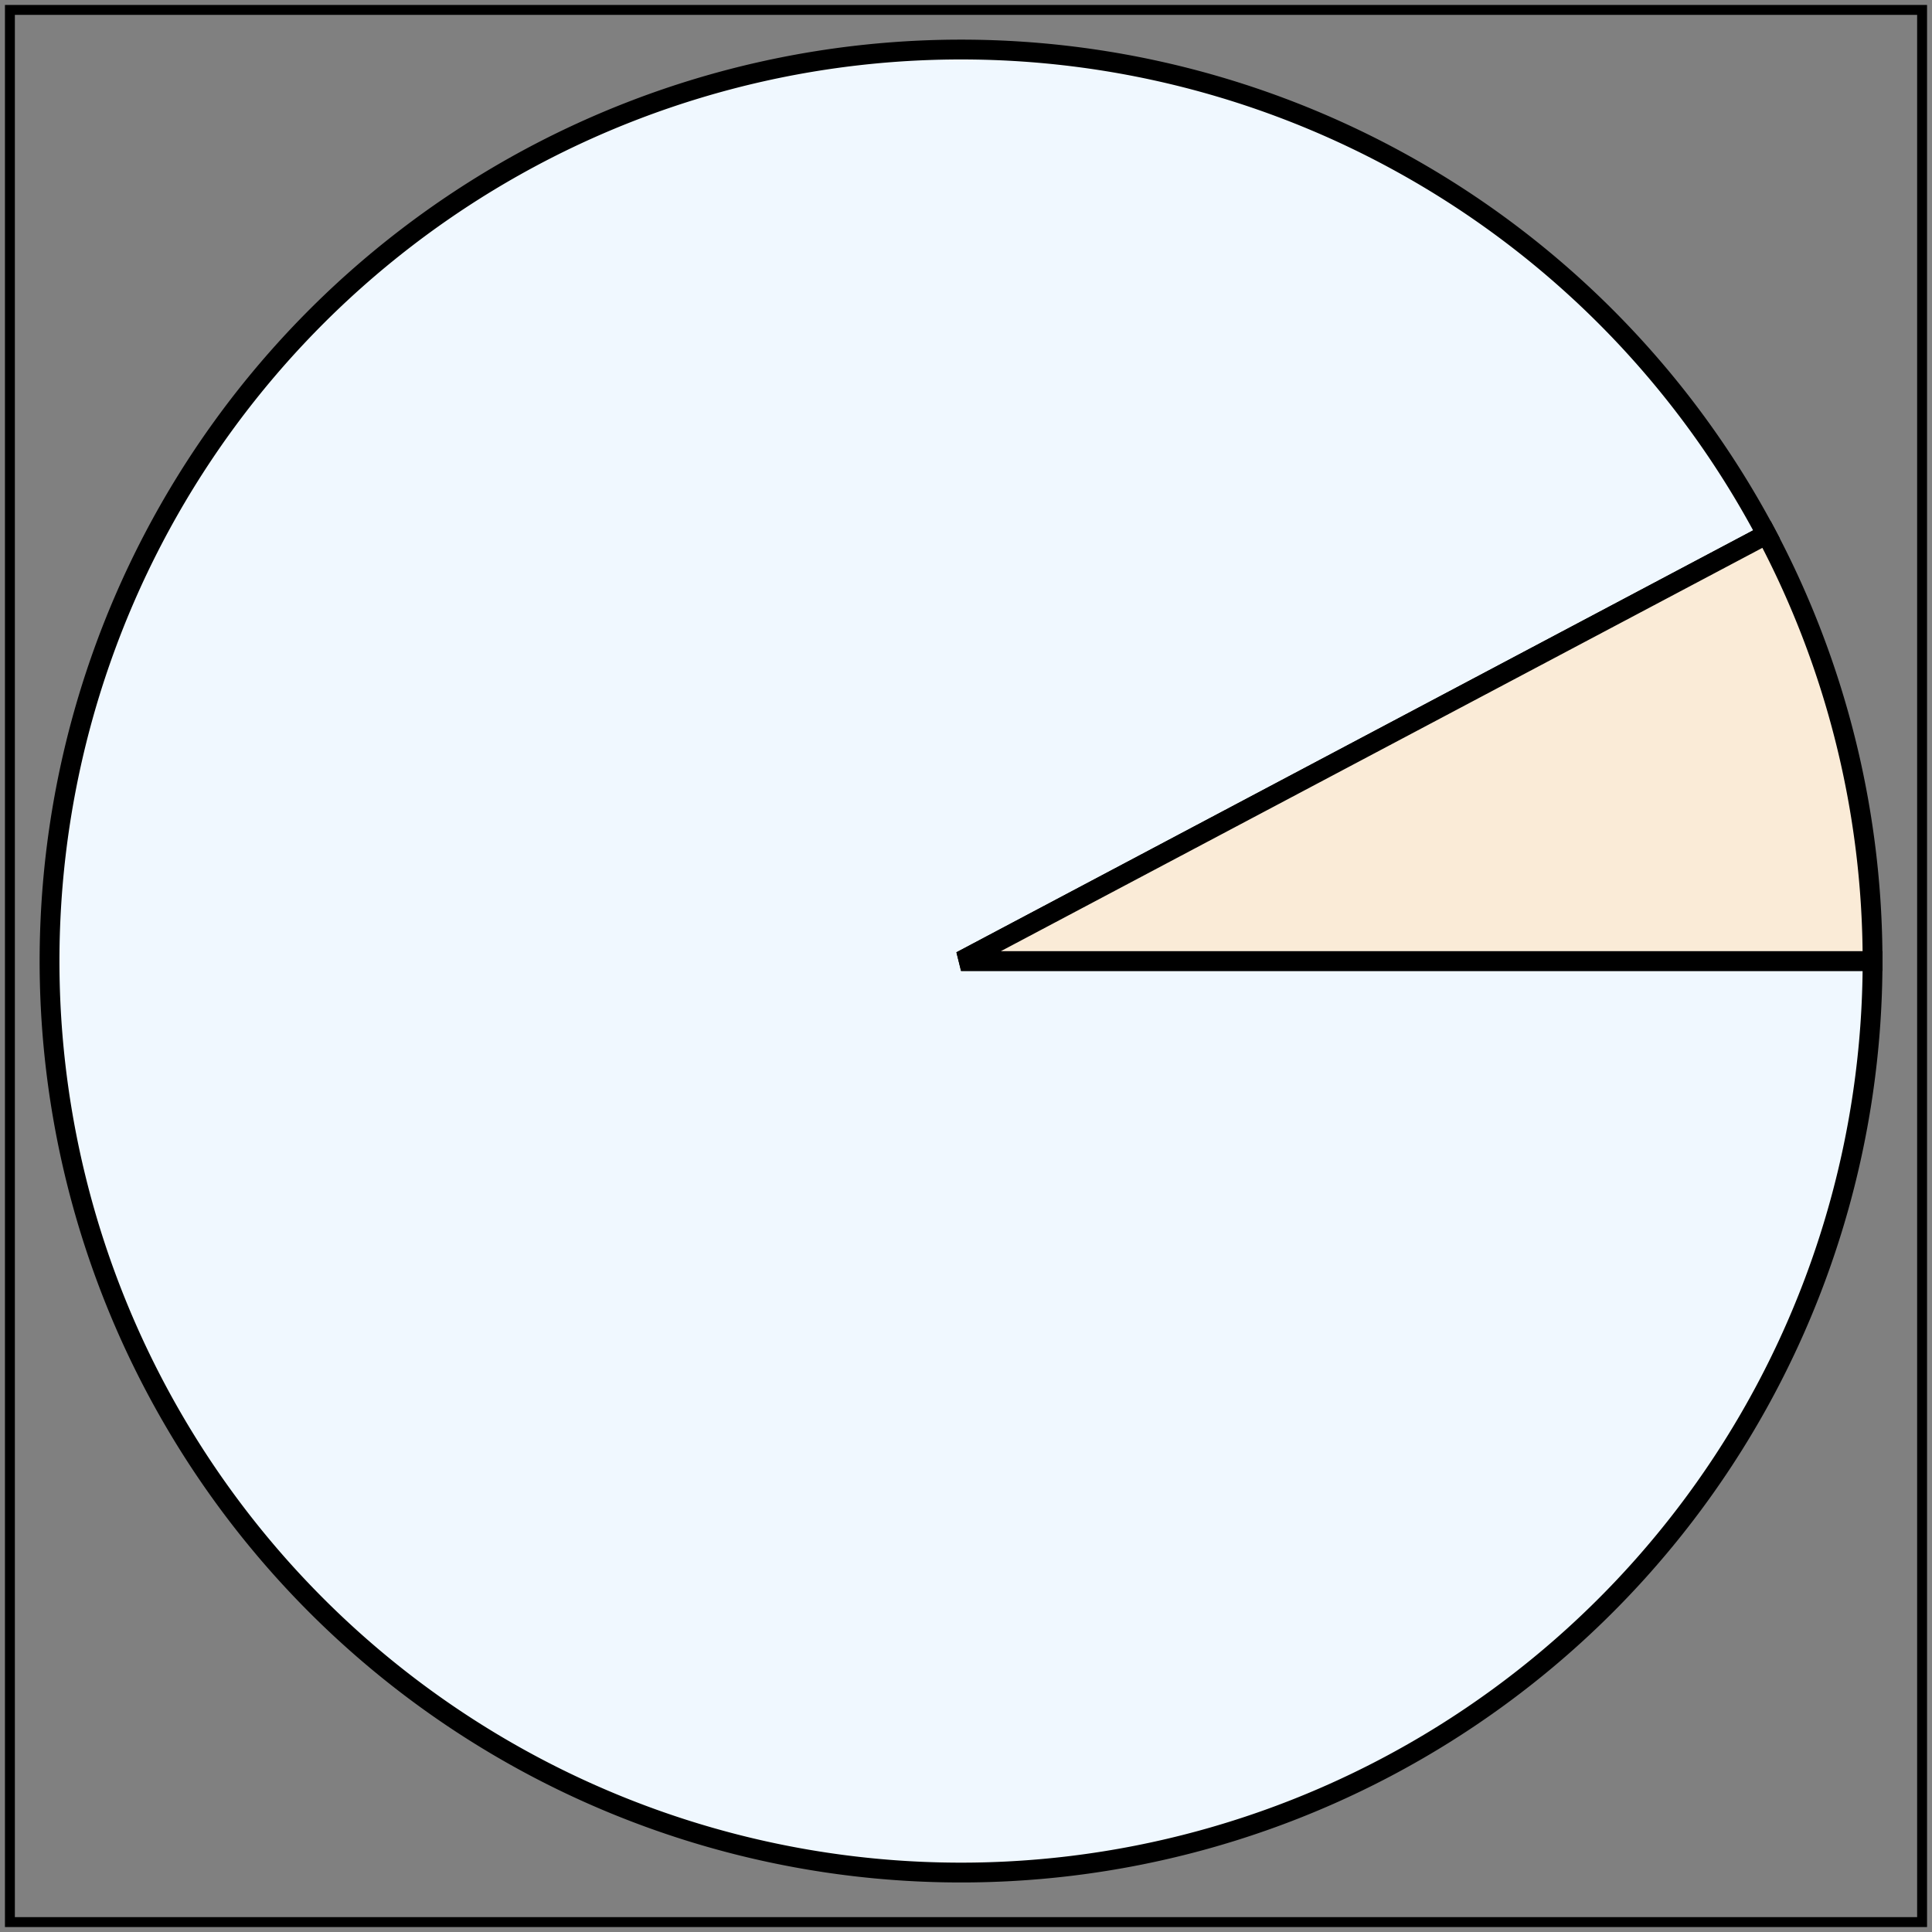
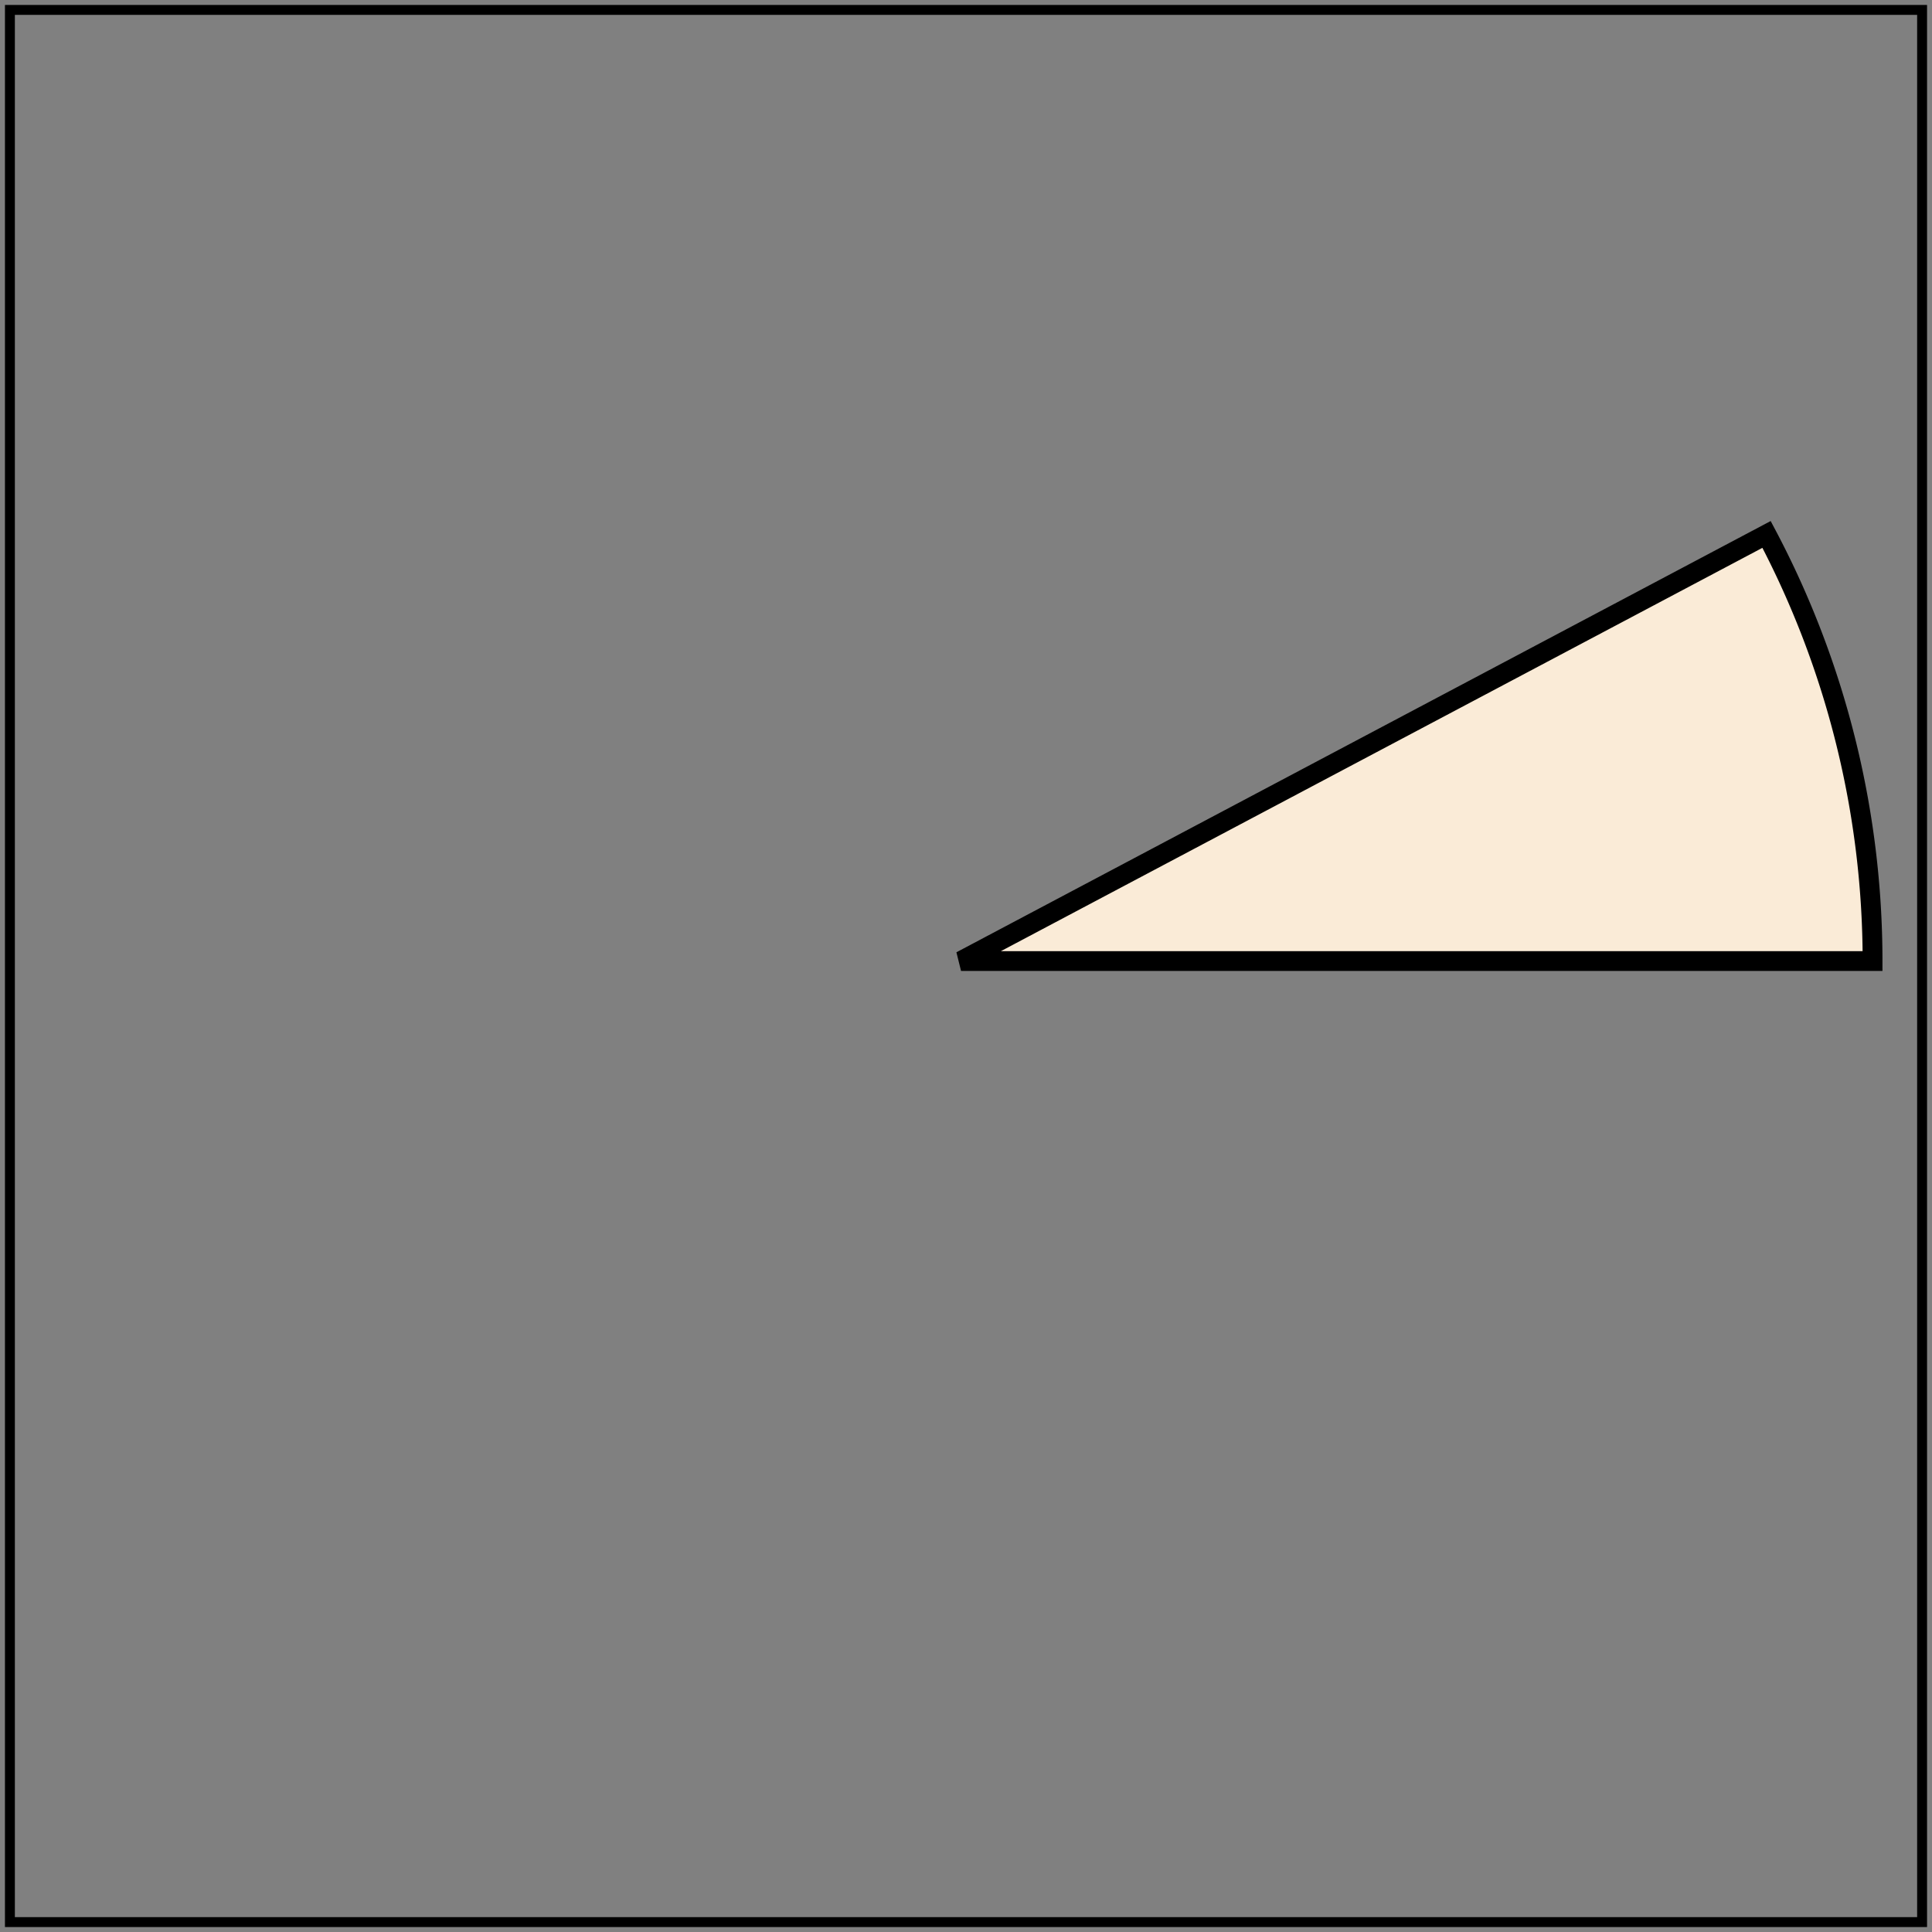
<svg xmlns="http://www.w3.org/2000/svg" viewBox="0 0 195 195" version="1.1">
  <rect x="0" y="0" width="195" height="195" fill="#808080" stroke="none" />
  <title> Example arcs01 - arc commands in path data</title>
  <desc>Pie chart</desc>
  <rect x="1" y="1" width="193" height="193" fill="none" stroke="black" stroke-width="1" />
-   <path d="M189,97 A92,92 0 1,1 178.301,53.941L97,97  z" fill="aliceblue" stroke="black" stroke-width="2" />
  <path d="M178.301,53.941 A92,92 0 0,1 189,97L97,97  z" fill="antiquewhite" stroke="black" stroke-width="2" />
</svg>